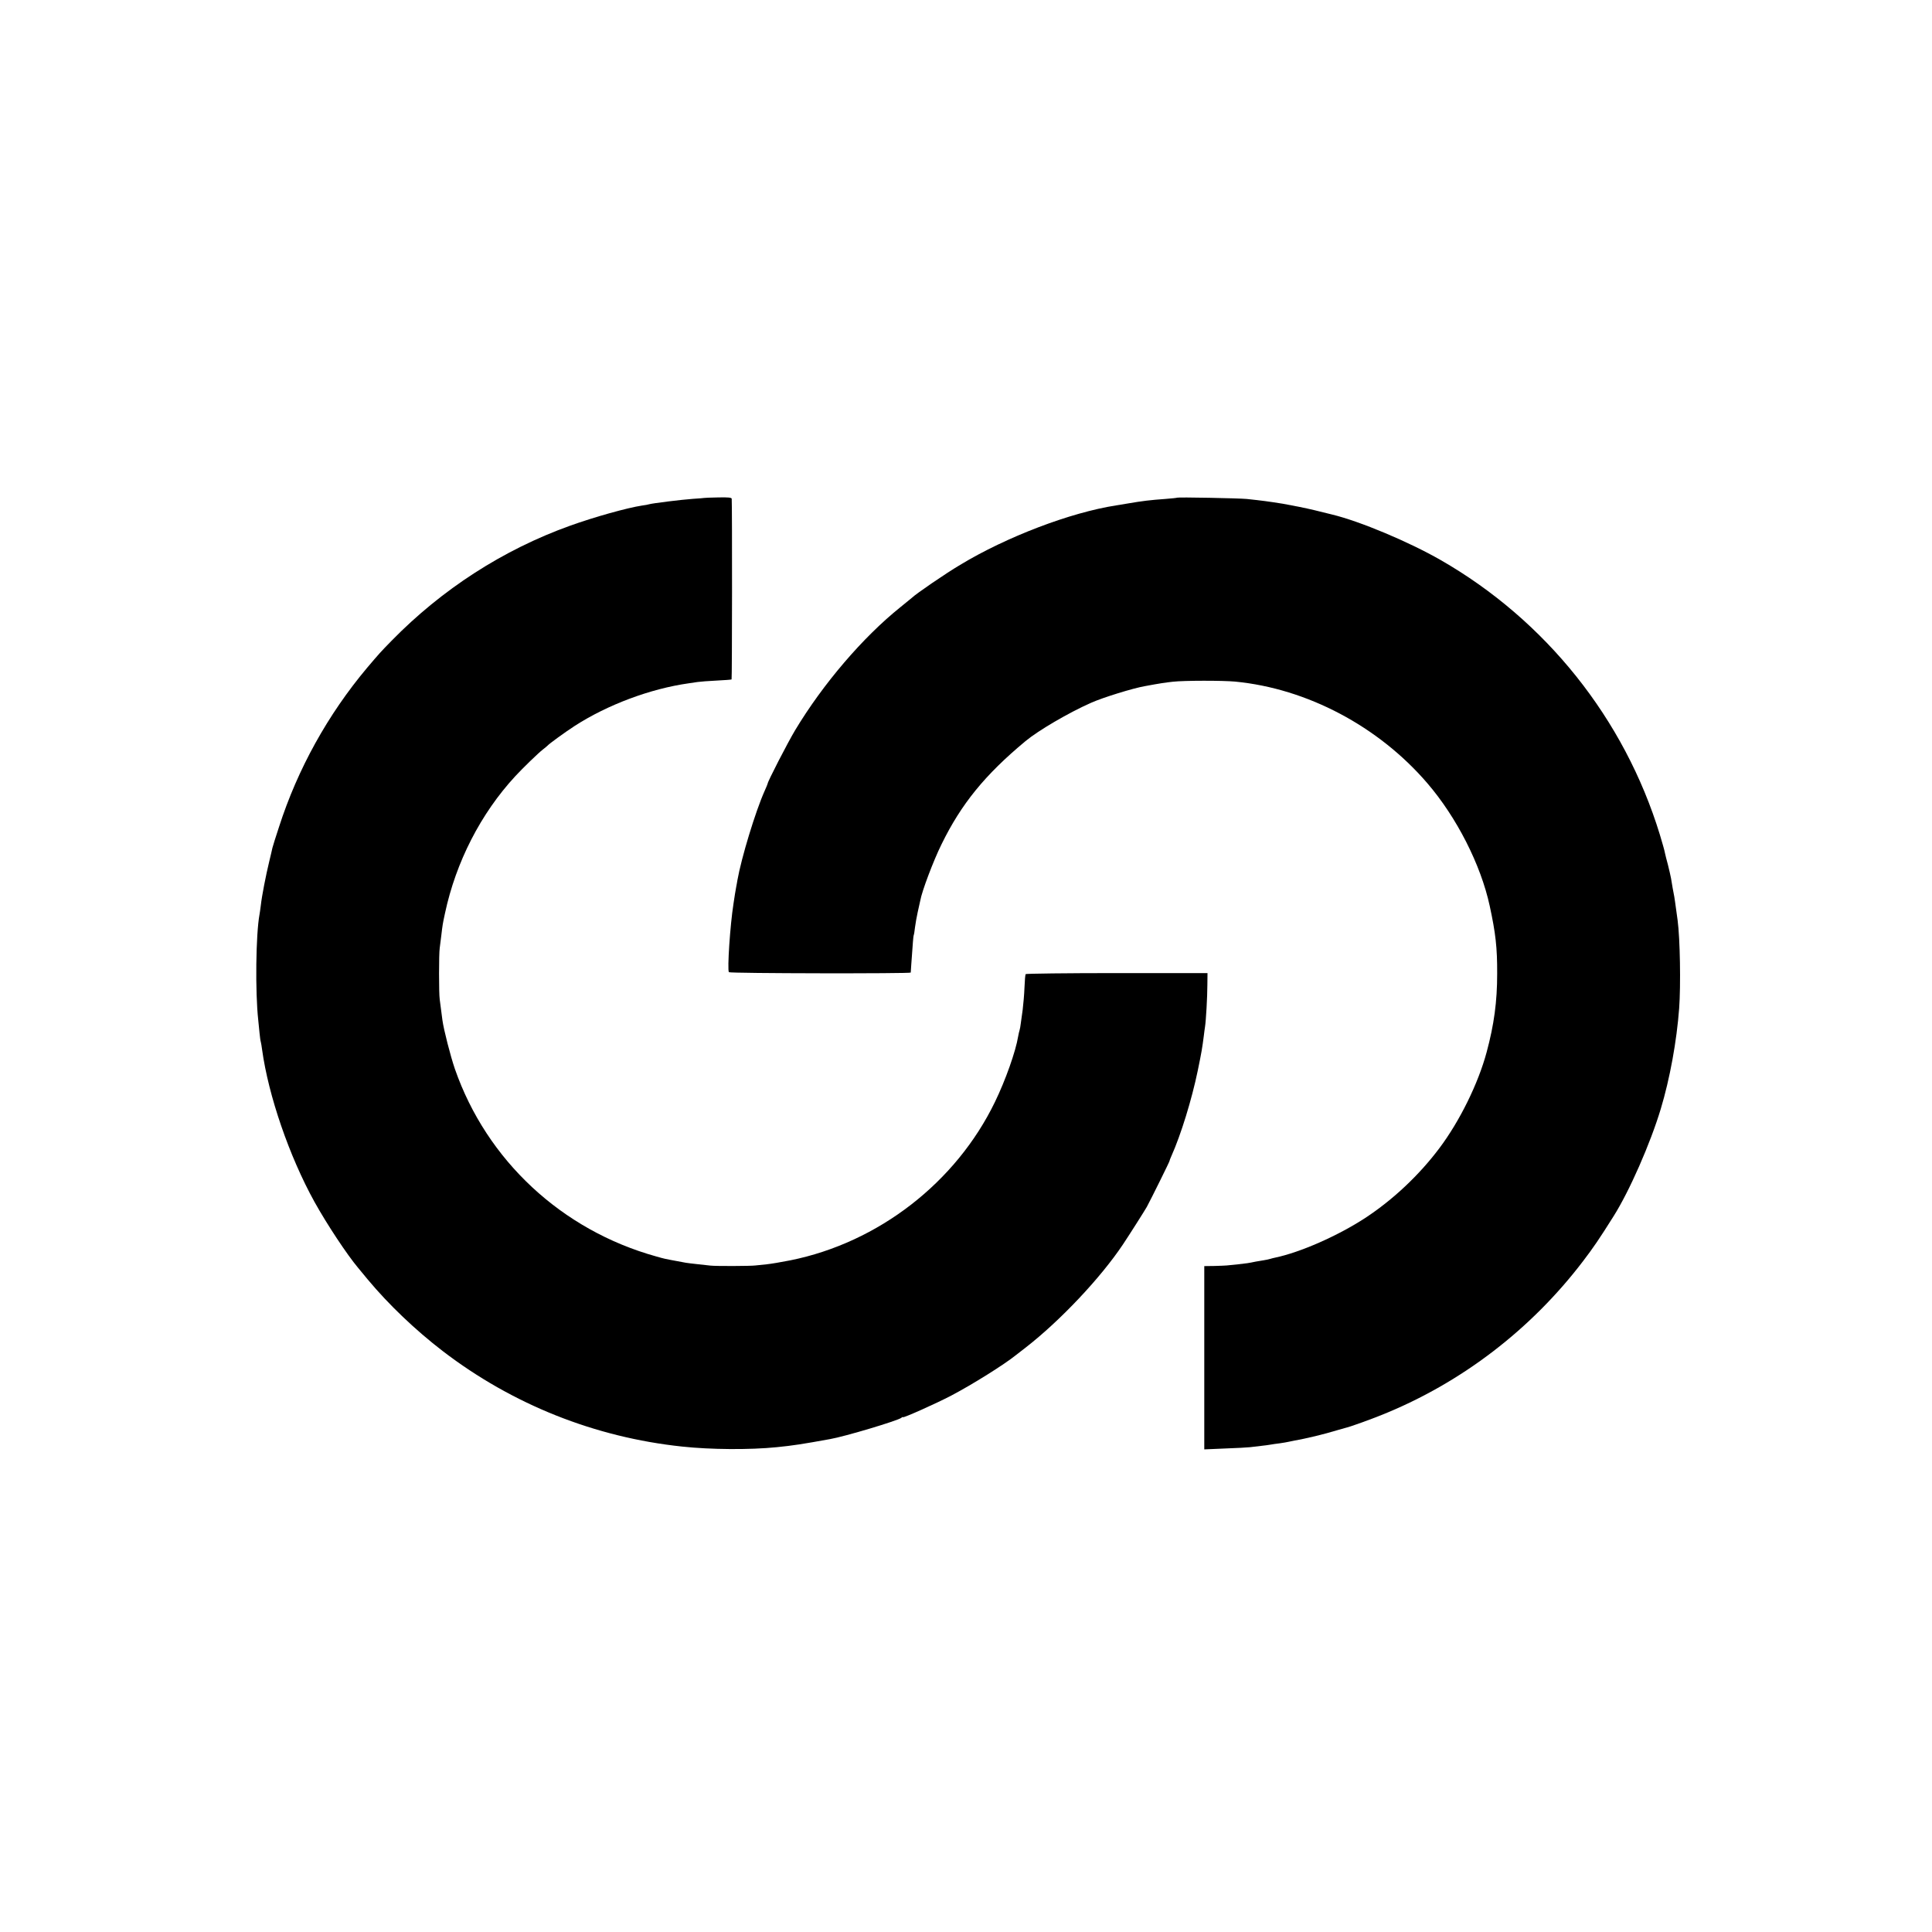
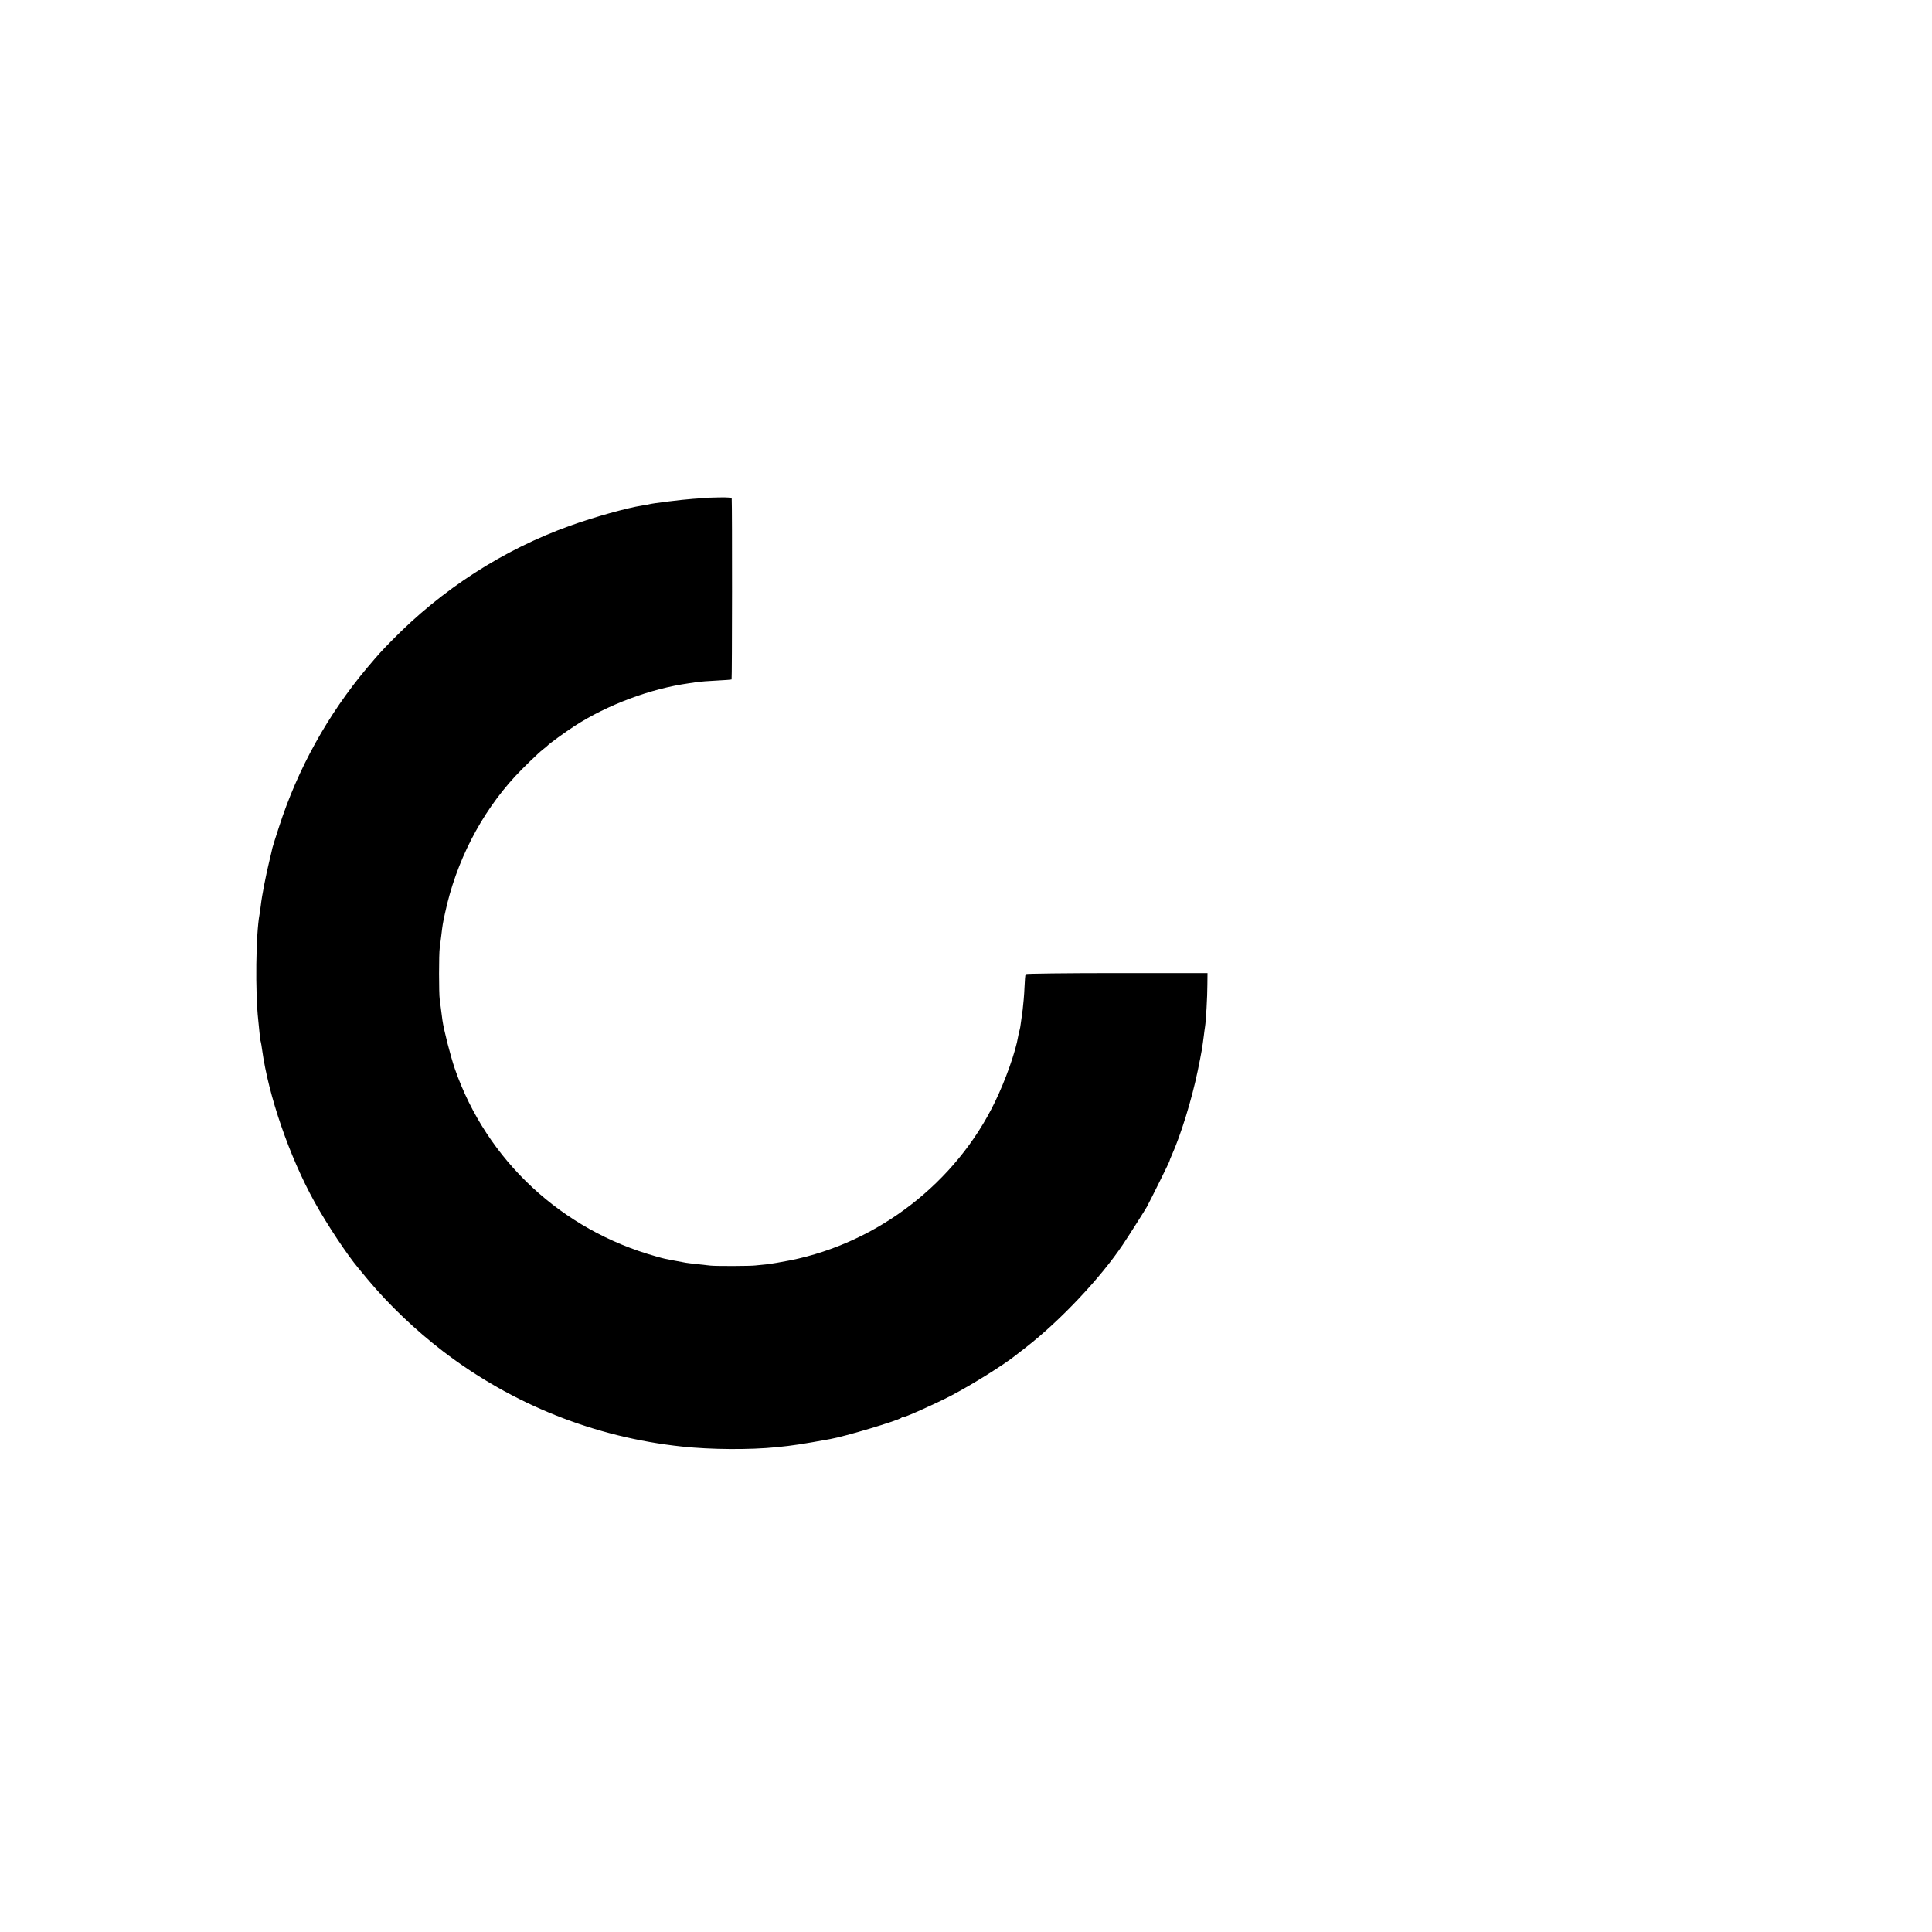
<svg xmlns="http://www.w3.org/2000/svg" version="1" width="2000" height="2000" viewBox="0 0 1500 1500">
  <path d="M546.7 386.6c-.1.1-4 .4-8.7.7-8.6.6-31.3 3.4-34 4.2-.8.3-3.3.7-5.5 1-11.7 1.8-37.1 8.9-56 15.7-51.8 18.6-99.4 49.3-138.5 89.3-8.8 9-9.5 9.8-19 21-30.4 36.2-53.9 78.5-68.4 123.6-2.5 7.6-4.8 14.9-5.1 16.2-.2 1.2-1.4 6-2.5 10.7-2.5 10.3-5.7 26.5-6.5 33.9-.4 3-.8 6.1-1 7-2.9 15.6-3.4 60.4-1 82.1.3 2.5.7 7 1 10 .3 3 .7 6.2 1 7 .2.8.7 3.5 1 6 4.9 35.6 21.1 82.8 40.7 118.2 9.6 17.3 25.3 41 33.8 51.1 1 1.2 4.4 5.3 7.6 9.2 16.2 19.4 36.8 39.1 58.3 55.6 54.1 41.4 117.9 66.8 185.6 74 22.3 2.4 52.5 2.6 73.5.5 13-1.3 20-2.4 41.5-6.3 11.5-2 52.5-14.3 55.3-16.5.6-.6 1.2-.8 1.2-.5 0 .9 25.8-10.6 37.6-16.8 16.4-8.6 41.1-24.1 49.9-31.2.6-.4 4.2-3.3 8-6.2 26.6-20.7 57.9-53.8 75.4-80 5-7.5 16.8-26.1 18.5-29.1 3.5-6.5 17.6-35 17.6-35.6 0-.3.6-2 1.4-3.7 7.5-16.7 15.9-44.1 20.5-66.3 3.1-15 3.5-17.7 4.7-26.9.3-2.8.8-6.1 1-7.5.7-4.3 1.8-23.1 1.8-32.5l.1-9h-70.3c-38.7 0-70.6.4-70.9.8-.3.5-.7 5.2-.9 10.5-.2 5.4-.9 13.1-1.4 17.2-.6 4.1-1.3 9-1.5 10.8-.2 1.8-.6 4.1-.9 5-.3.9-.8 3.1-1.1 4.8-1.9 11.7-9.8 34-18 50.9-30.3 62.6-90.5 109.2-158.8 123-7 1.4-15.4 2.8-18.5 3.1-3.1.3-7 .7-8.7.9-3.7.5-30.8.6-35 .1-1.6-.2-6.1-.7-10-1.1-3.8-.4-7.9-.9-9-1.1-1.1-.2-4.5-.8-7.5-1.4-8.7-1.6-9.2-1.7-15.5-3.5-73.4-20.4-131.6-74.6-156.3-145.5-3.5-10.2-8.7-30.6-9.7-37.9-.5-3.8-1.6-12.1-2.1-16.1-.7-4.6-.7-35.5 0-40 .3-1.9.8-6.2 1.2-9.5 1-8.5 1.1-9.2 2.9-17.5 8.5-39.8 27.8-77.4 54.5-106.3 5.7-6.2 18.3-18.4 21.5-20.8 1.7-1.3 3.2-2.6 3.5-2.9 1.4-1.6 13.5-10.4 21.2-15.4 25.6-16.5 58.8-28.9 88.6-33.1 1.7-.3 4.8-.7 6.8-1 1.9-.3 8.6-.8 14.7-1.1 6.2-.3 11.4-.7 11.7-.9.4-.2.5-134.5.1-140.3-.1-.9-2.8-1.2-10.6-1-5.8.1-10.7.3-10.8.4z" />
-   <path d="M913.9 386.4c-.2.2-4.4.6-9.4 1-11.1.8-17.4 1.5-29.5 3.6-3 .5-6.8 1.1-8.5 1.4-35.4 5.5-85.1 24.4-121.1 46.2-11.3 6.7-34.1 22.3-37.5 25.6-.8.7-4.7 3.9-8.7 7.1-29.1 23.3-60.2 59.6-81.9 95.7-5.8 9.7-21.3 39.8-21.3 41.4 0 .3-1.1 2.9-2.4 5.8-7.1 15.9-18 51.8-21.1 69.3-.2 1.6-.7 3.9-.9 5-.4 1.9-1.5 8.9-2.1 13-2.7 17.1-4.9 51.2-3.6 53.3.7 1 141.1 1.2 141.2.3 0-.3.2-3.1.4-6.1 1.2-16.9 1.6-22.4 1.9-22.9.2-.3.7-3.1 1-6.1.4-3 1.3-8.3 2.1-11.8.8-3.4 1.7-7.5 2-9 1.2-7.1 10.2-31 16.5-43.7 15.3-31.3 33.7-53.9 65.2-80.1 10-8.3 33.6-22.1 50.8-29.7 9.1-4.1 32.7-11.4 42-13 11.8-2.2 15.4-2.7 21.5-3.4 9-1 38.8-1 48.5-.1 55.8 5.4 111.2 34.7 149.1 78.8 22.9 26.6 41.6 63.4 48.5 95.3 4.6 21.2 5.9 32.6 5.8 52.7 0 21.7-2.4 39.5-8.2 61-6.5 24.2-20.9 53.5-36.7 74.5-15.7 20.9-36 40-57.5 54.1-21.1 13.8-50.5 26.8-70.3 30.9-1 .2-2.6.6-3.5.9-.9.3-3.3.8-5.2 1.1-1.9.3-4.6.8-6 1-5.7 1.2-7.2 1.4-13.7 2.1-3.7.4-7.7.8-8.8.9-1.1.1-5.5.3-9.7.4l-7.8.1v142.3l16.3-.7c8.9-.3 17.6-.8 19.2-1 1.7-.2 5.5-.7 8.5-1 3-.3 6.4-.8 7.5-1 1.1-.2 4.3-.7 7-1 2.8-.4 5.7-.9 6.5-1.1.8-.2 2.8-.6 4.4-.9 10-1.8 22.7-4.8 34.6-8.4 3-.9 5.7-1.6 6-1.7 2.3-.4 19.6-6.6 28.4-10.2 61.4-24.8 115.4-66.2 155.8-119.3 8-10.5 12.5-17.1 23.5-34.6 12.3-19.4 28.6-56.5 36.7-83.4 7.1-23.5 12.4-52.7 14.3-78.2 1.3-18 .7-54-1.2-68.3-1.9-13.9-2.5-18.3-3-20.5-.5-2.5-1.1-5.7-2.1-12-.4-1.9-1.4-6.7-2.4-10.5-1.1-3.9-2.1-8.1-2.4-9.5-.2-1.4-2-7.7-3.9-14-27.5-89.9-88.6-166.4-170.2-213.2-24.8-14.2-62.7-30.1-84.2-35.3-1-.3-7.2-1.8-13.8-3.4-6.6-1.6-17.6-3.8-24.5-5-12-1.9-15.9-2.4-28-3.7-5.9-.6-53.6-1.5-54.1-1z" />
</svg>